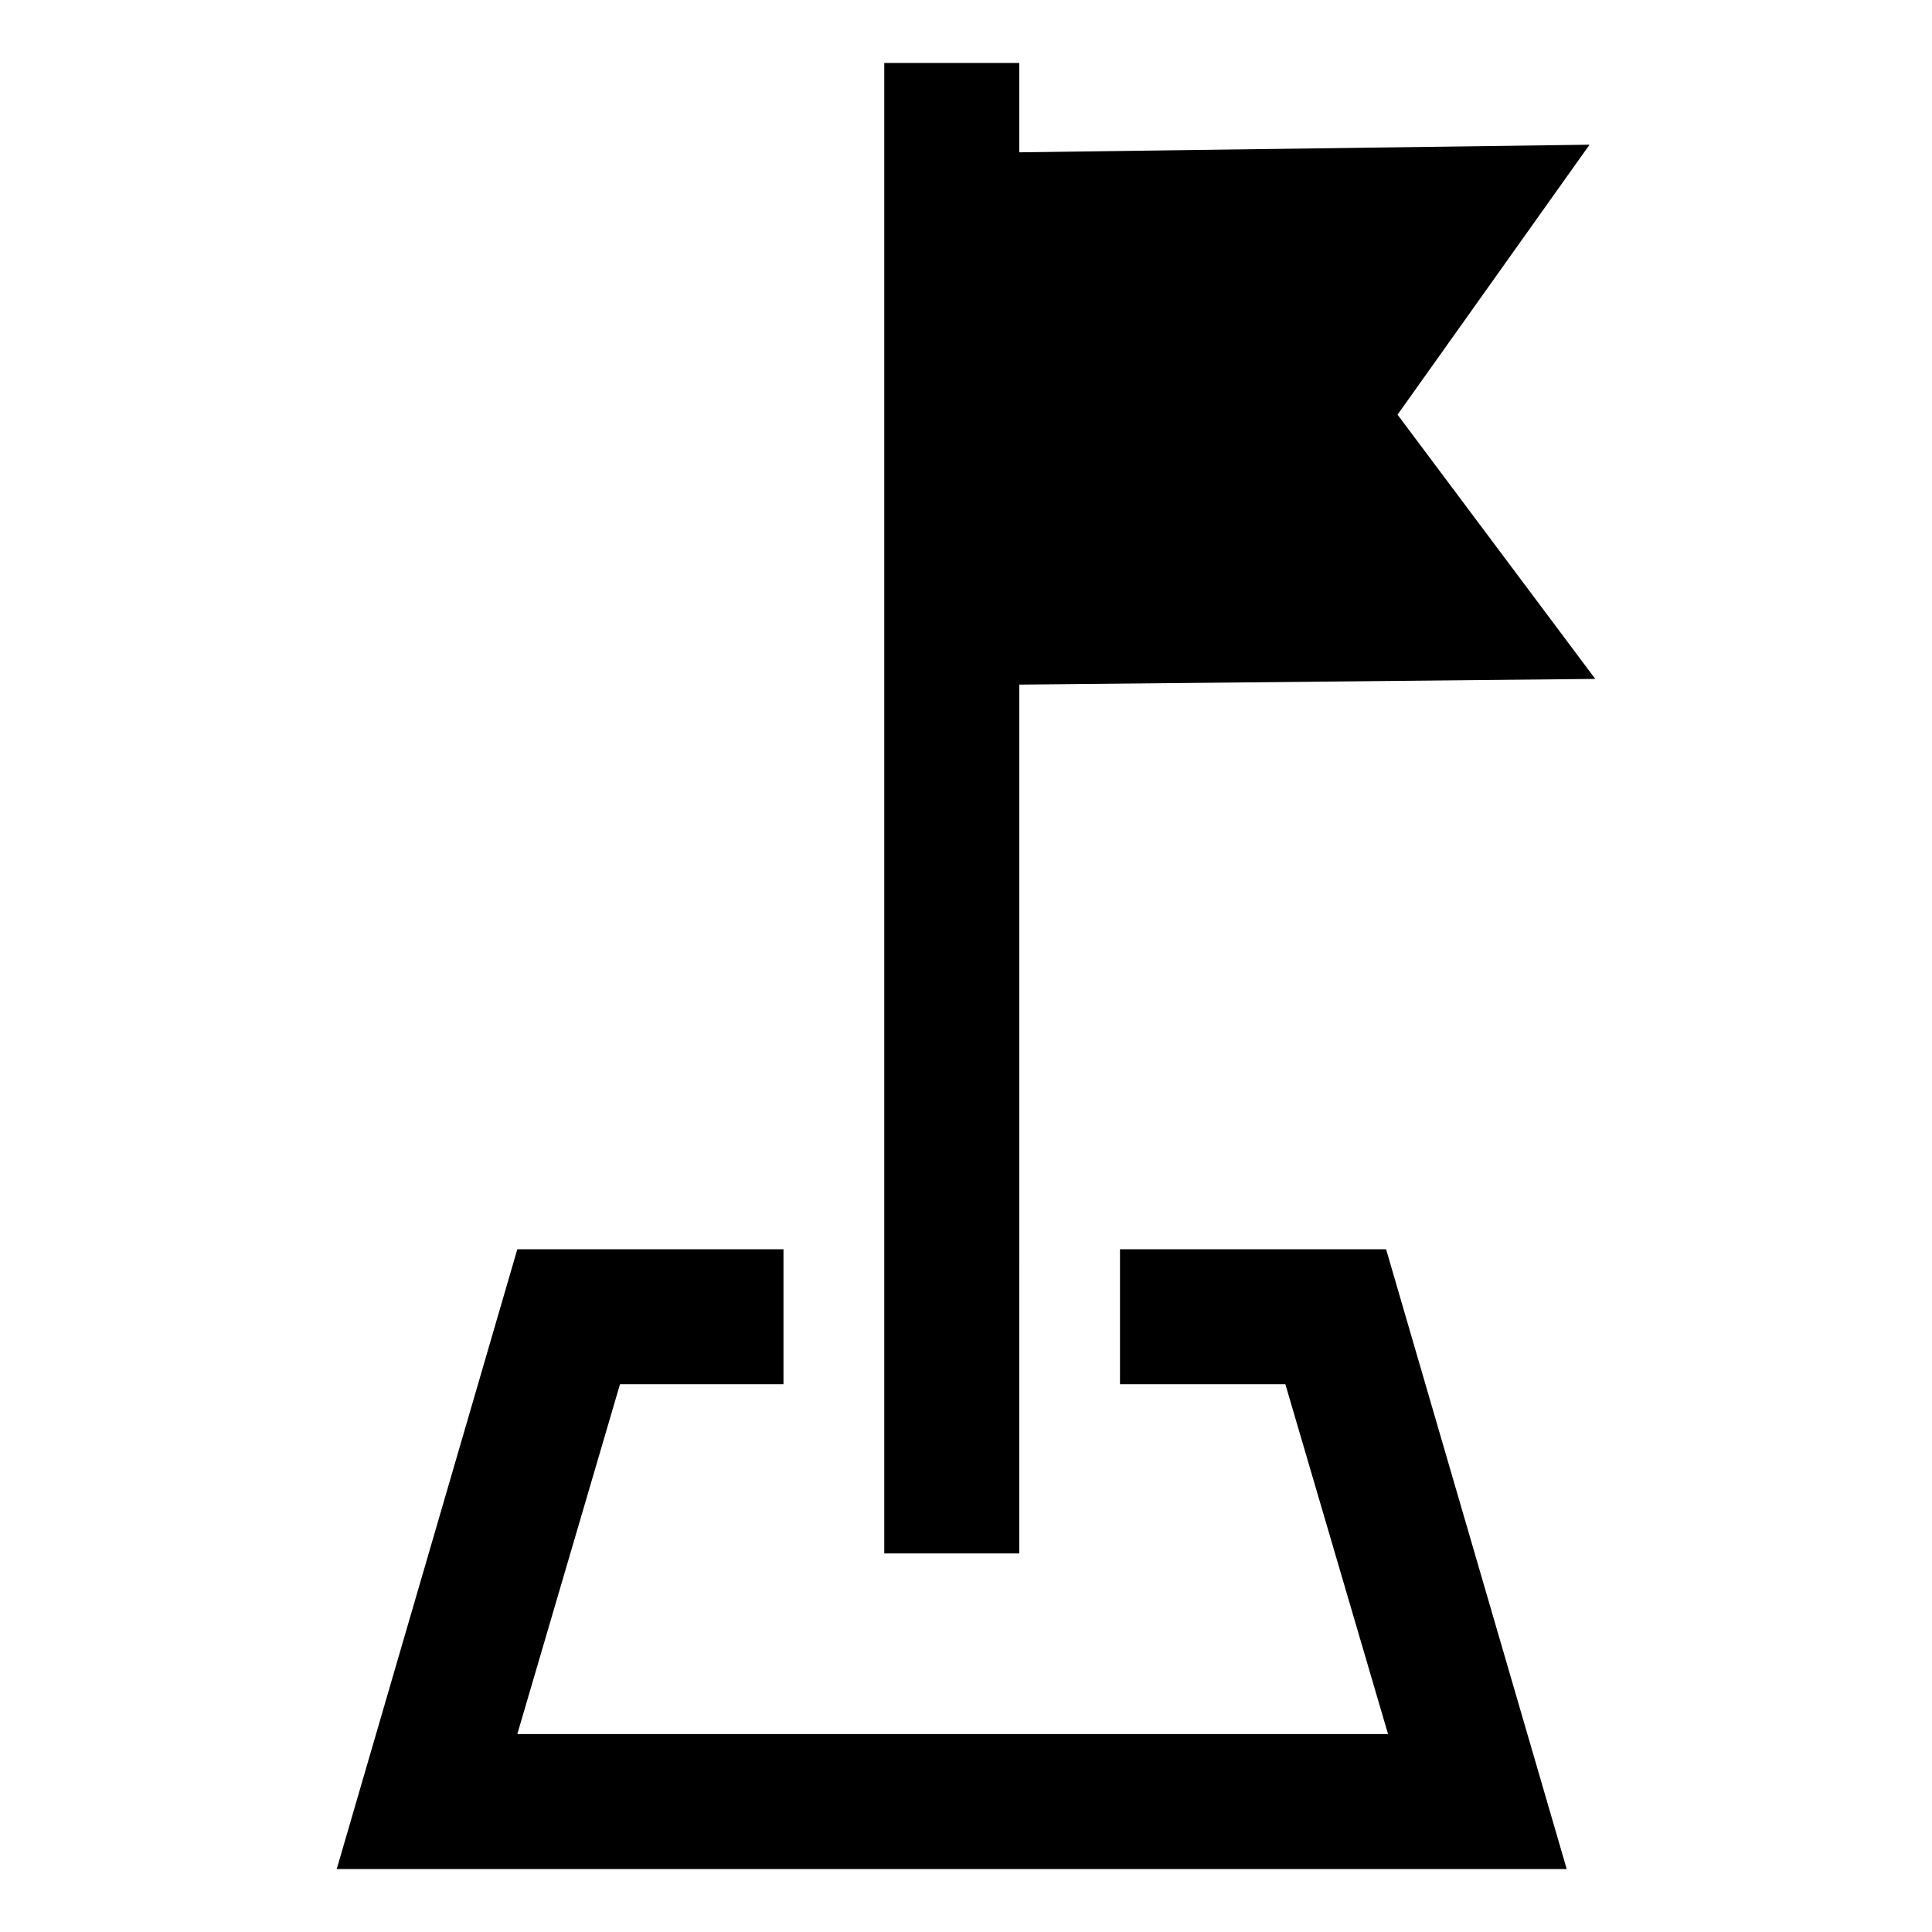
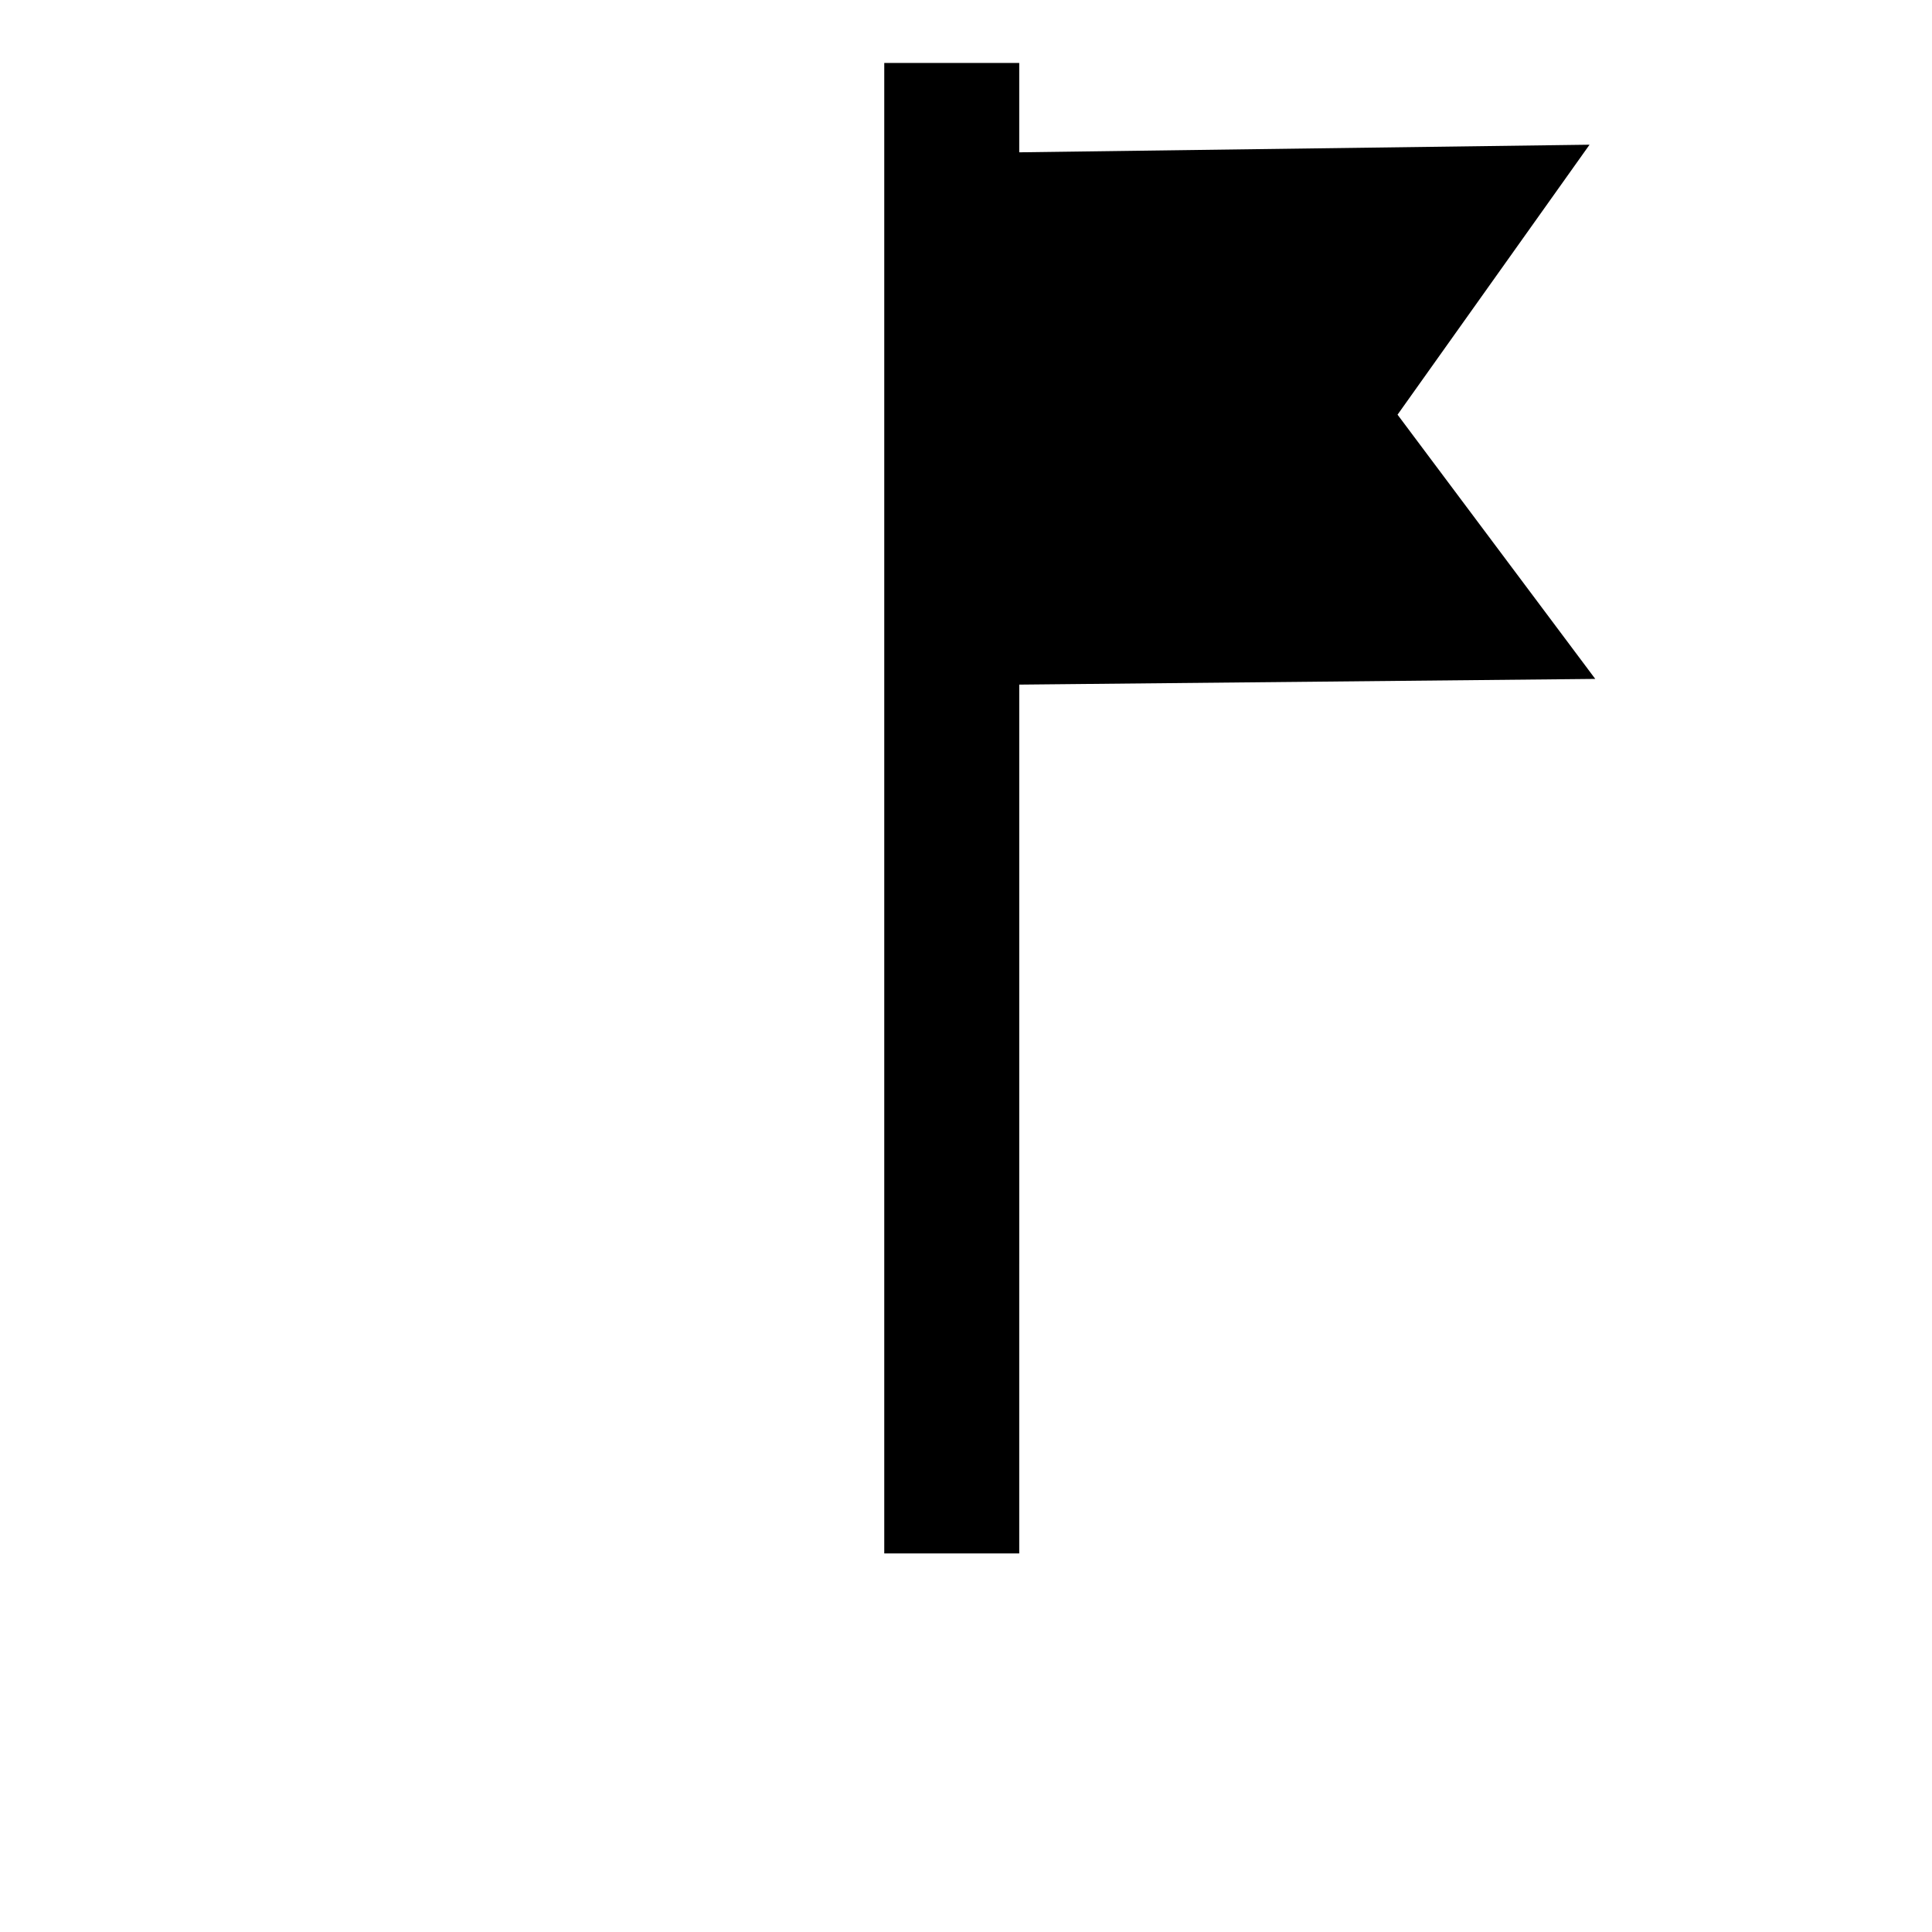
<svg xmlns="http://www.w3.org/2000/svg" fill="#000000" width="800px" height="800px" version="1.1" viewBox="144 144 512 512">
  <g>
-     <path d="m440.81 475.07v35.77h43.828l27.207 92.703h-230.75l27.207-92.703h43.328v-35.77h-70.535l-47.859 164.24h325.96l-47.863-164.24z" />
    <path d="m414.11 325.43 152.65-1.512-52.395-70.027 50.883-71.543-151.14 2.016v-23.68h-35.77v394.99h35.77z" />
  </g>
</svg>